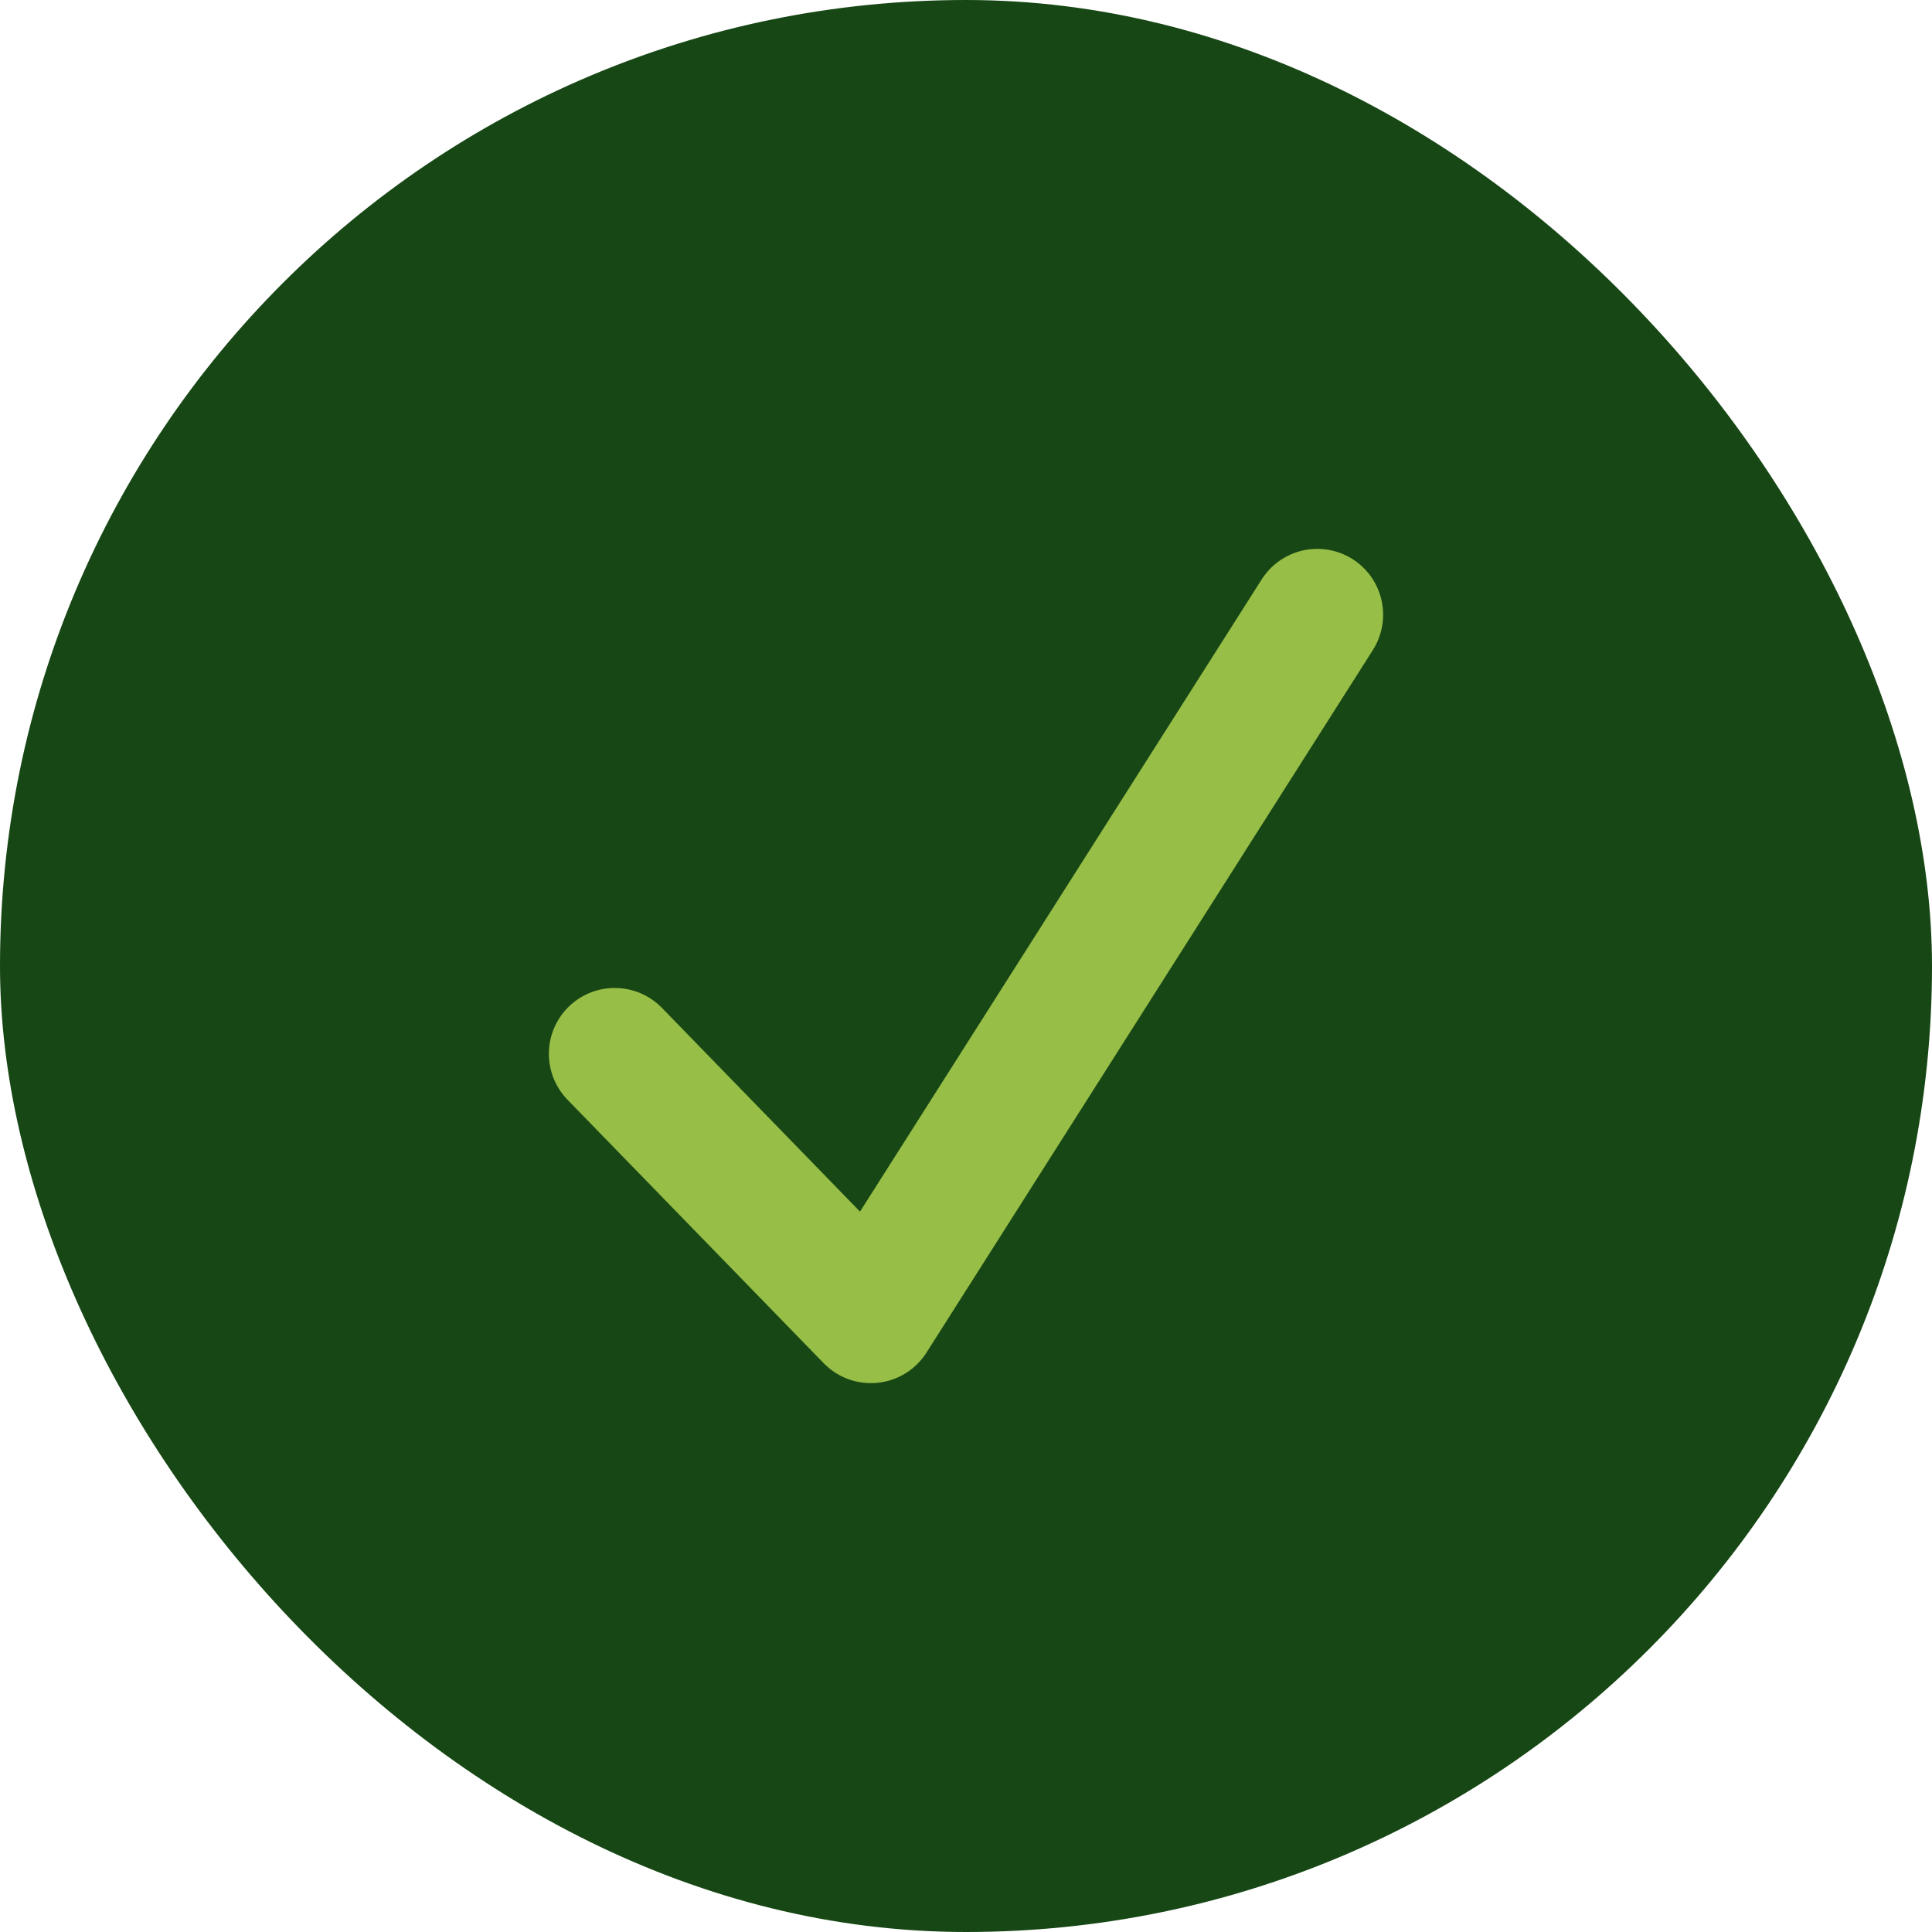
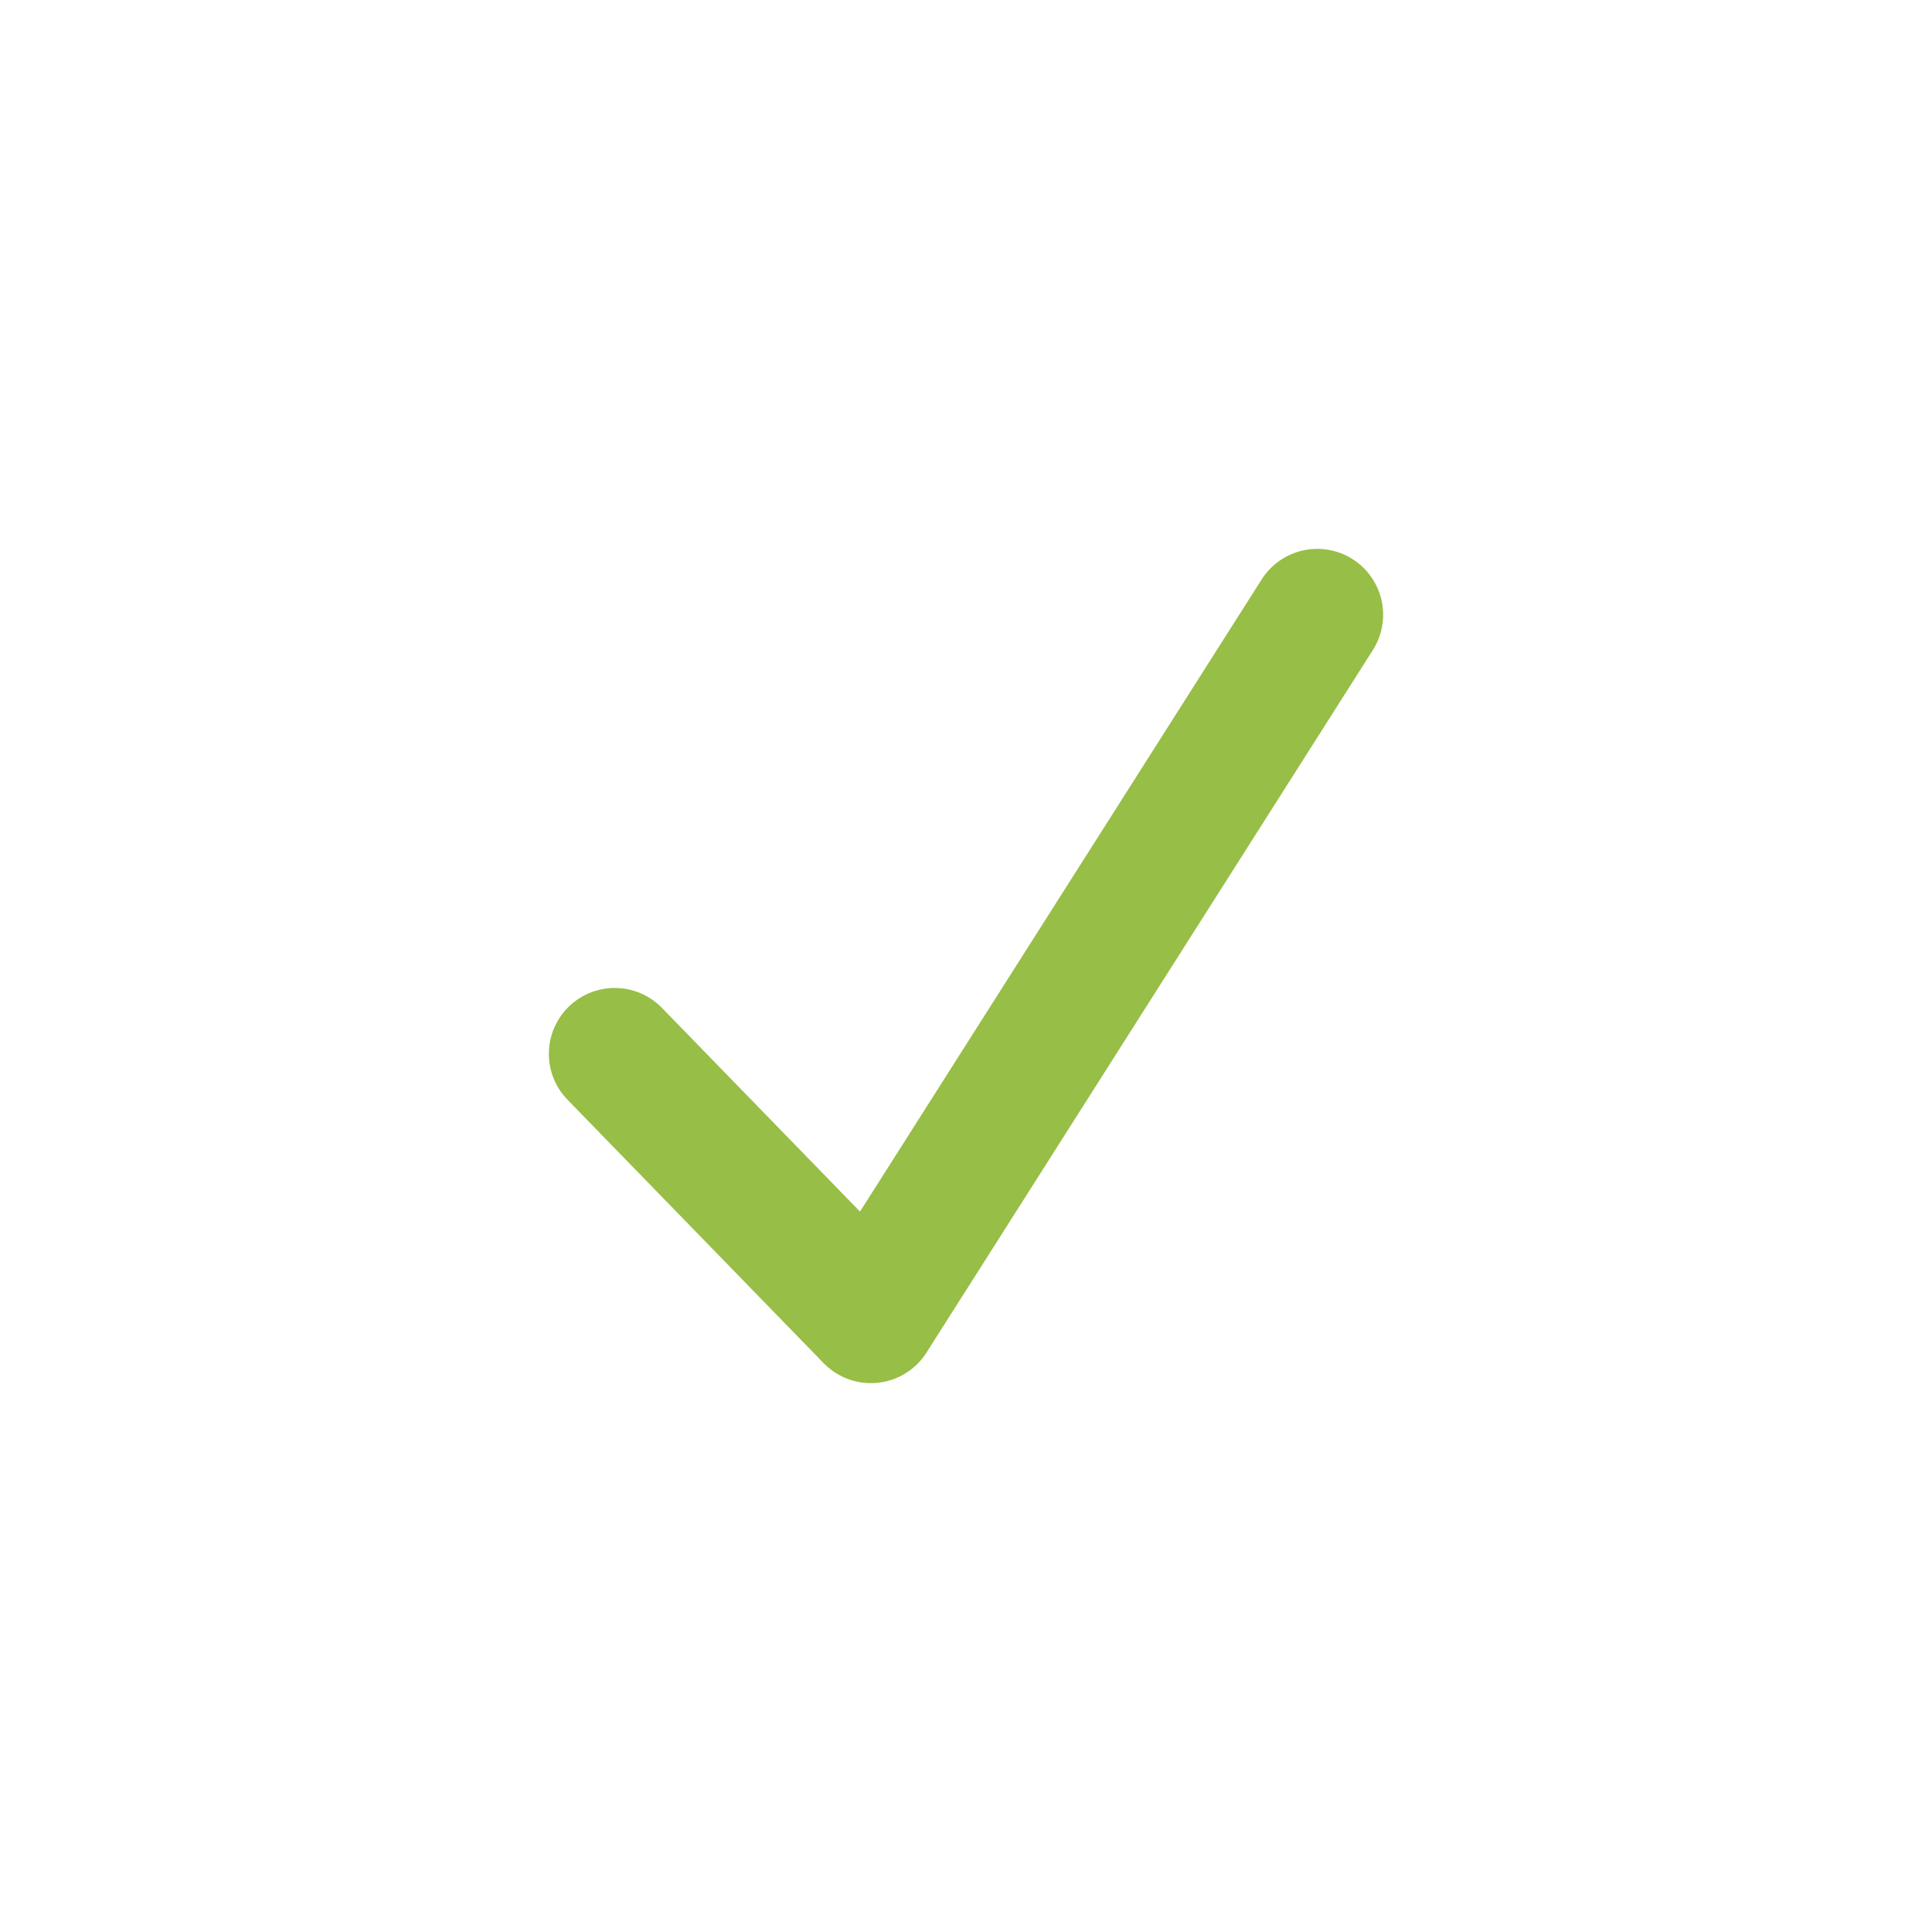
<svg xmlns="http://www.w3.org/2000/svg" width="22" height="22" viewBox="0 0 22 22" fill="none">
-   <rect width="22" height="22" rx="11" fill="#174715" />
  <path d="M7 12L9.917 15L15 7" stroke="#97BE46" stroke-width="1.5" stroke-linecap="round" stroke-linejoin="round" />
</svg>